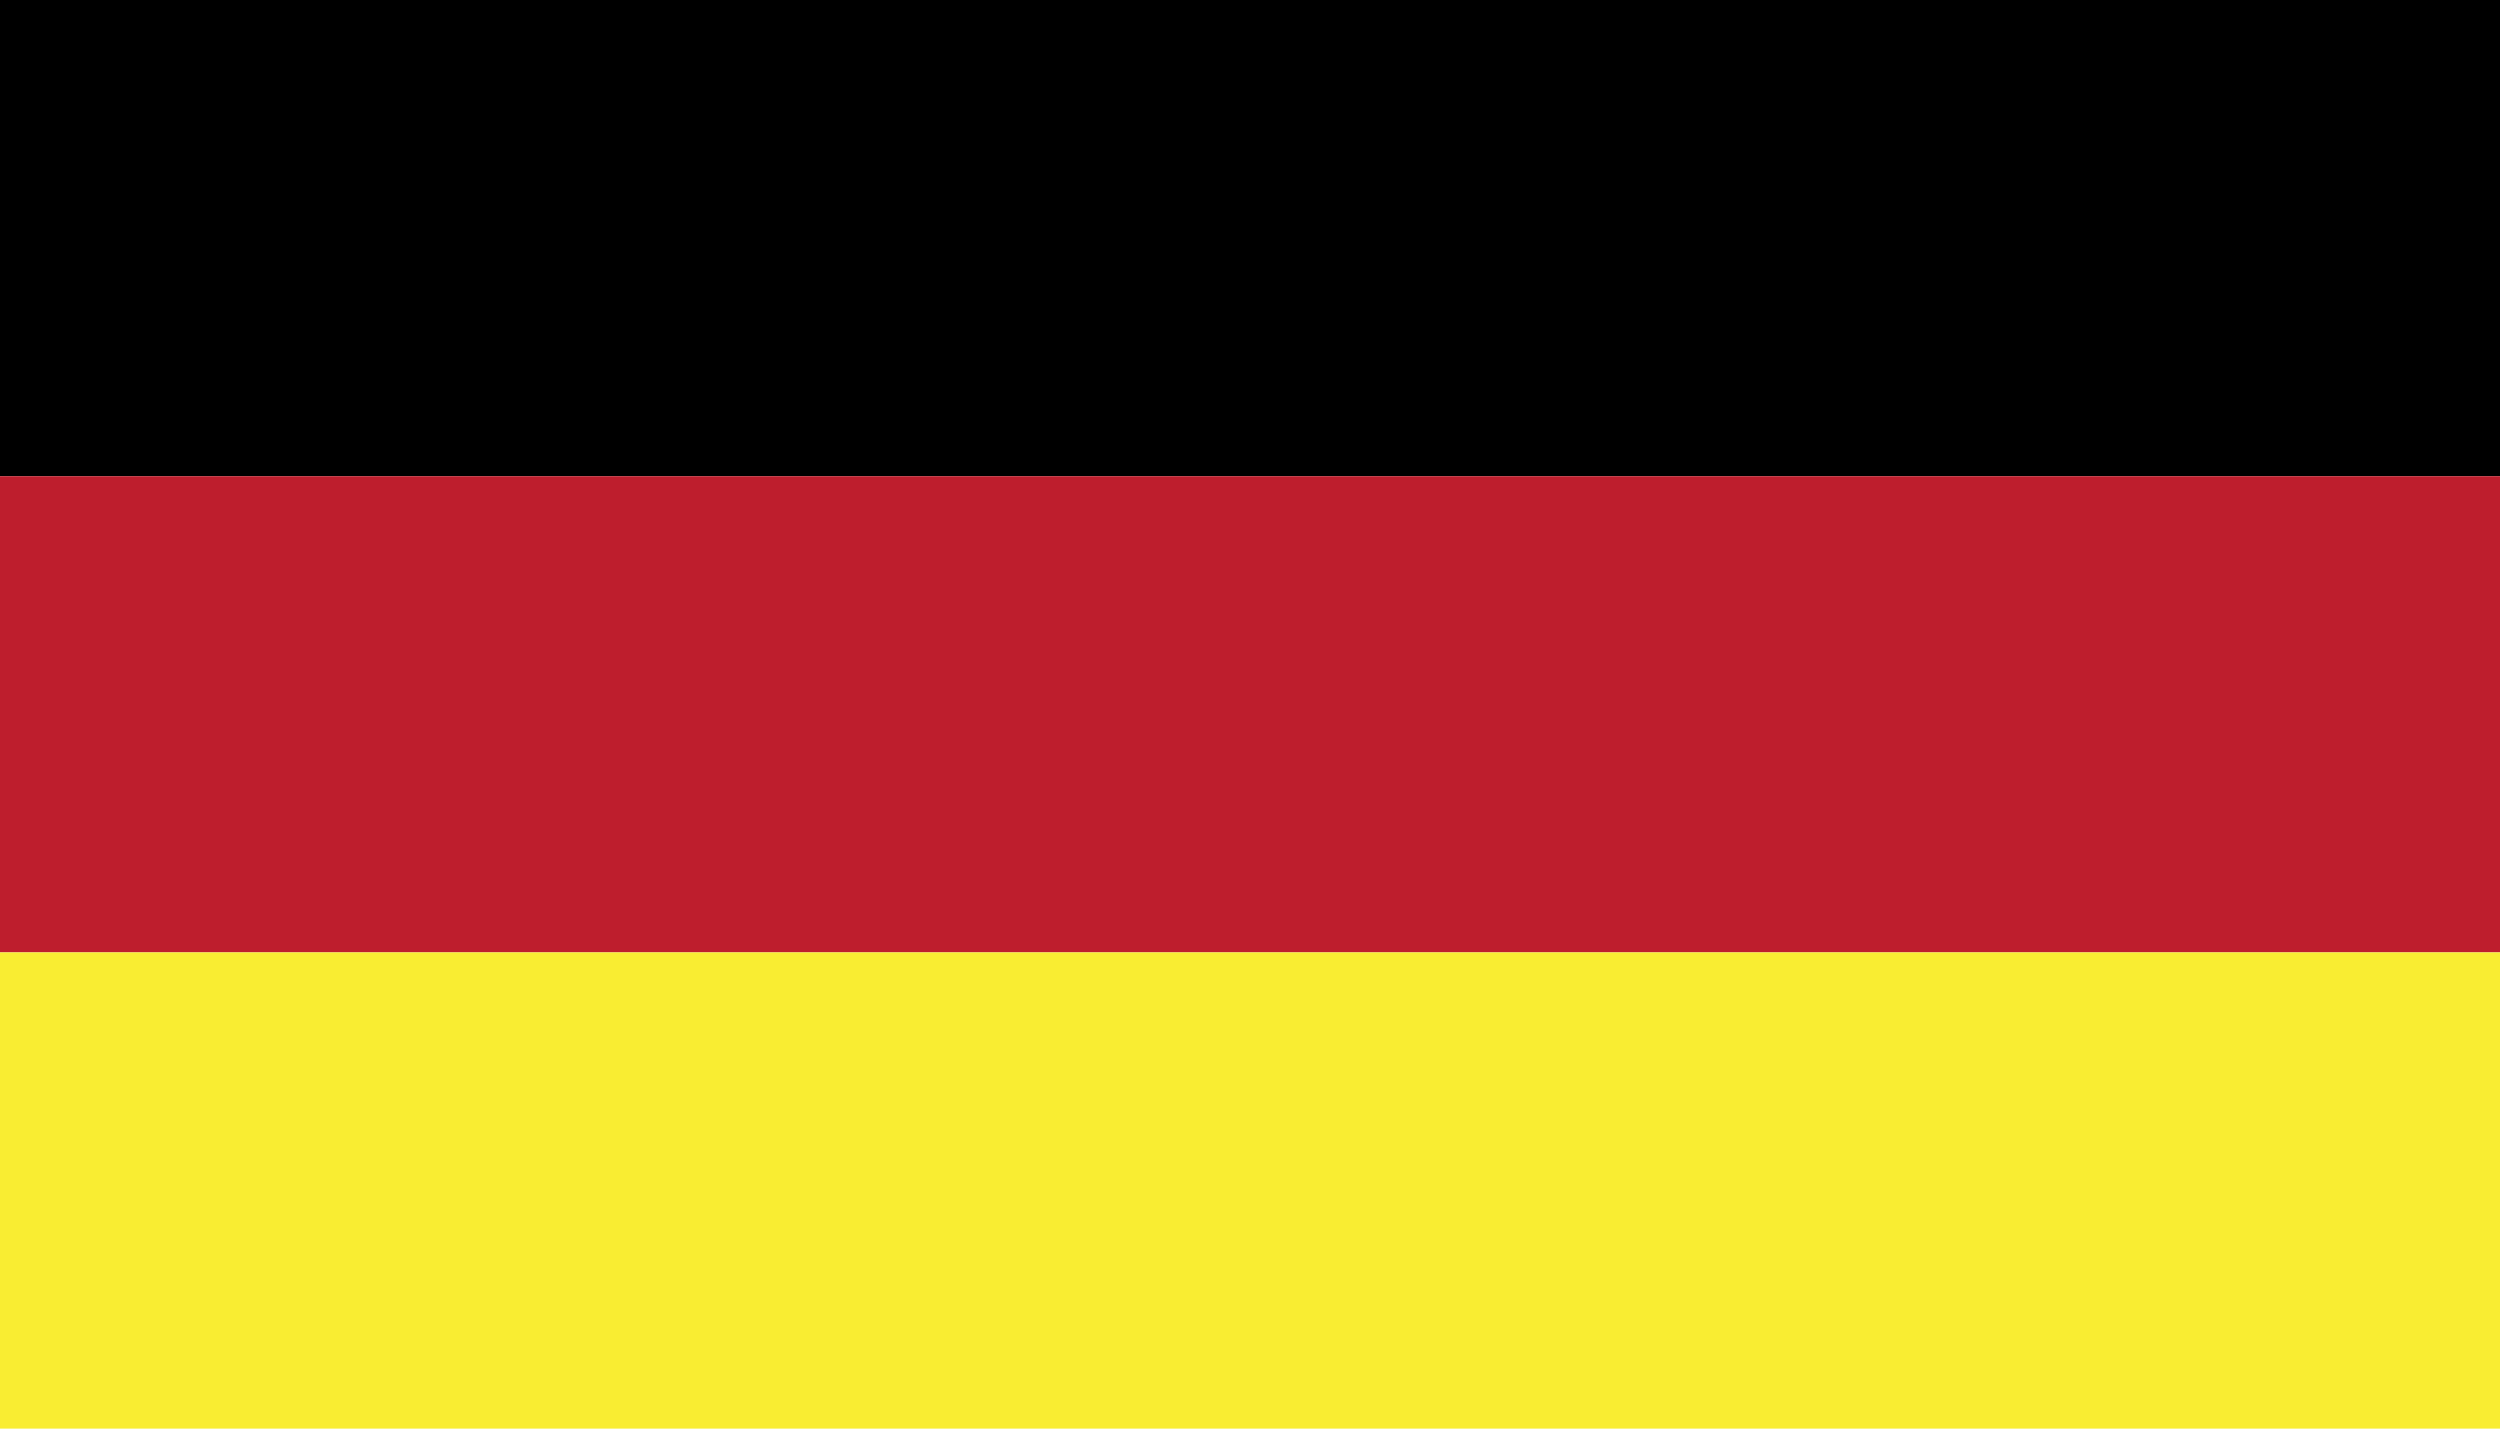
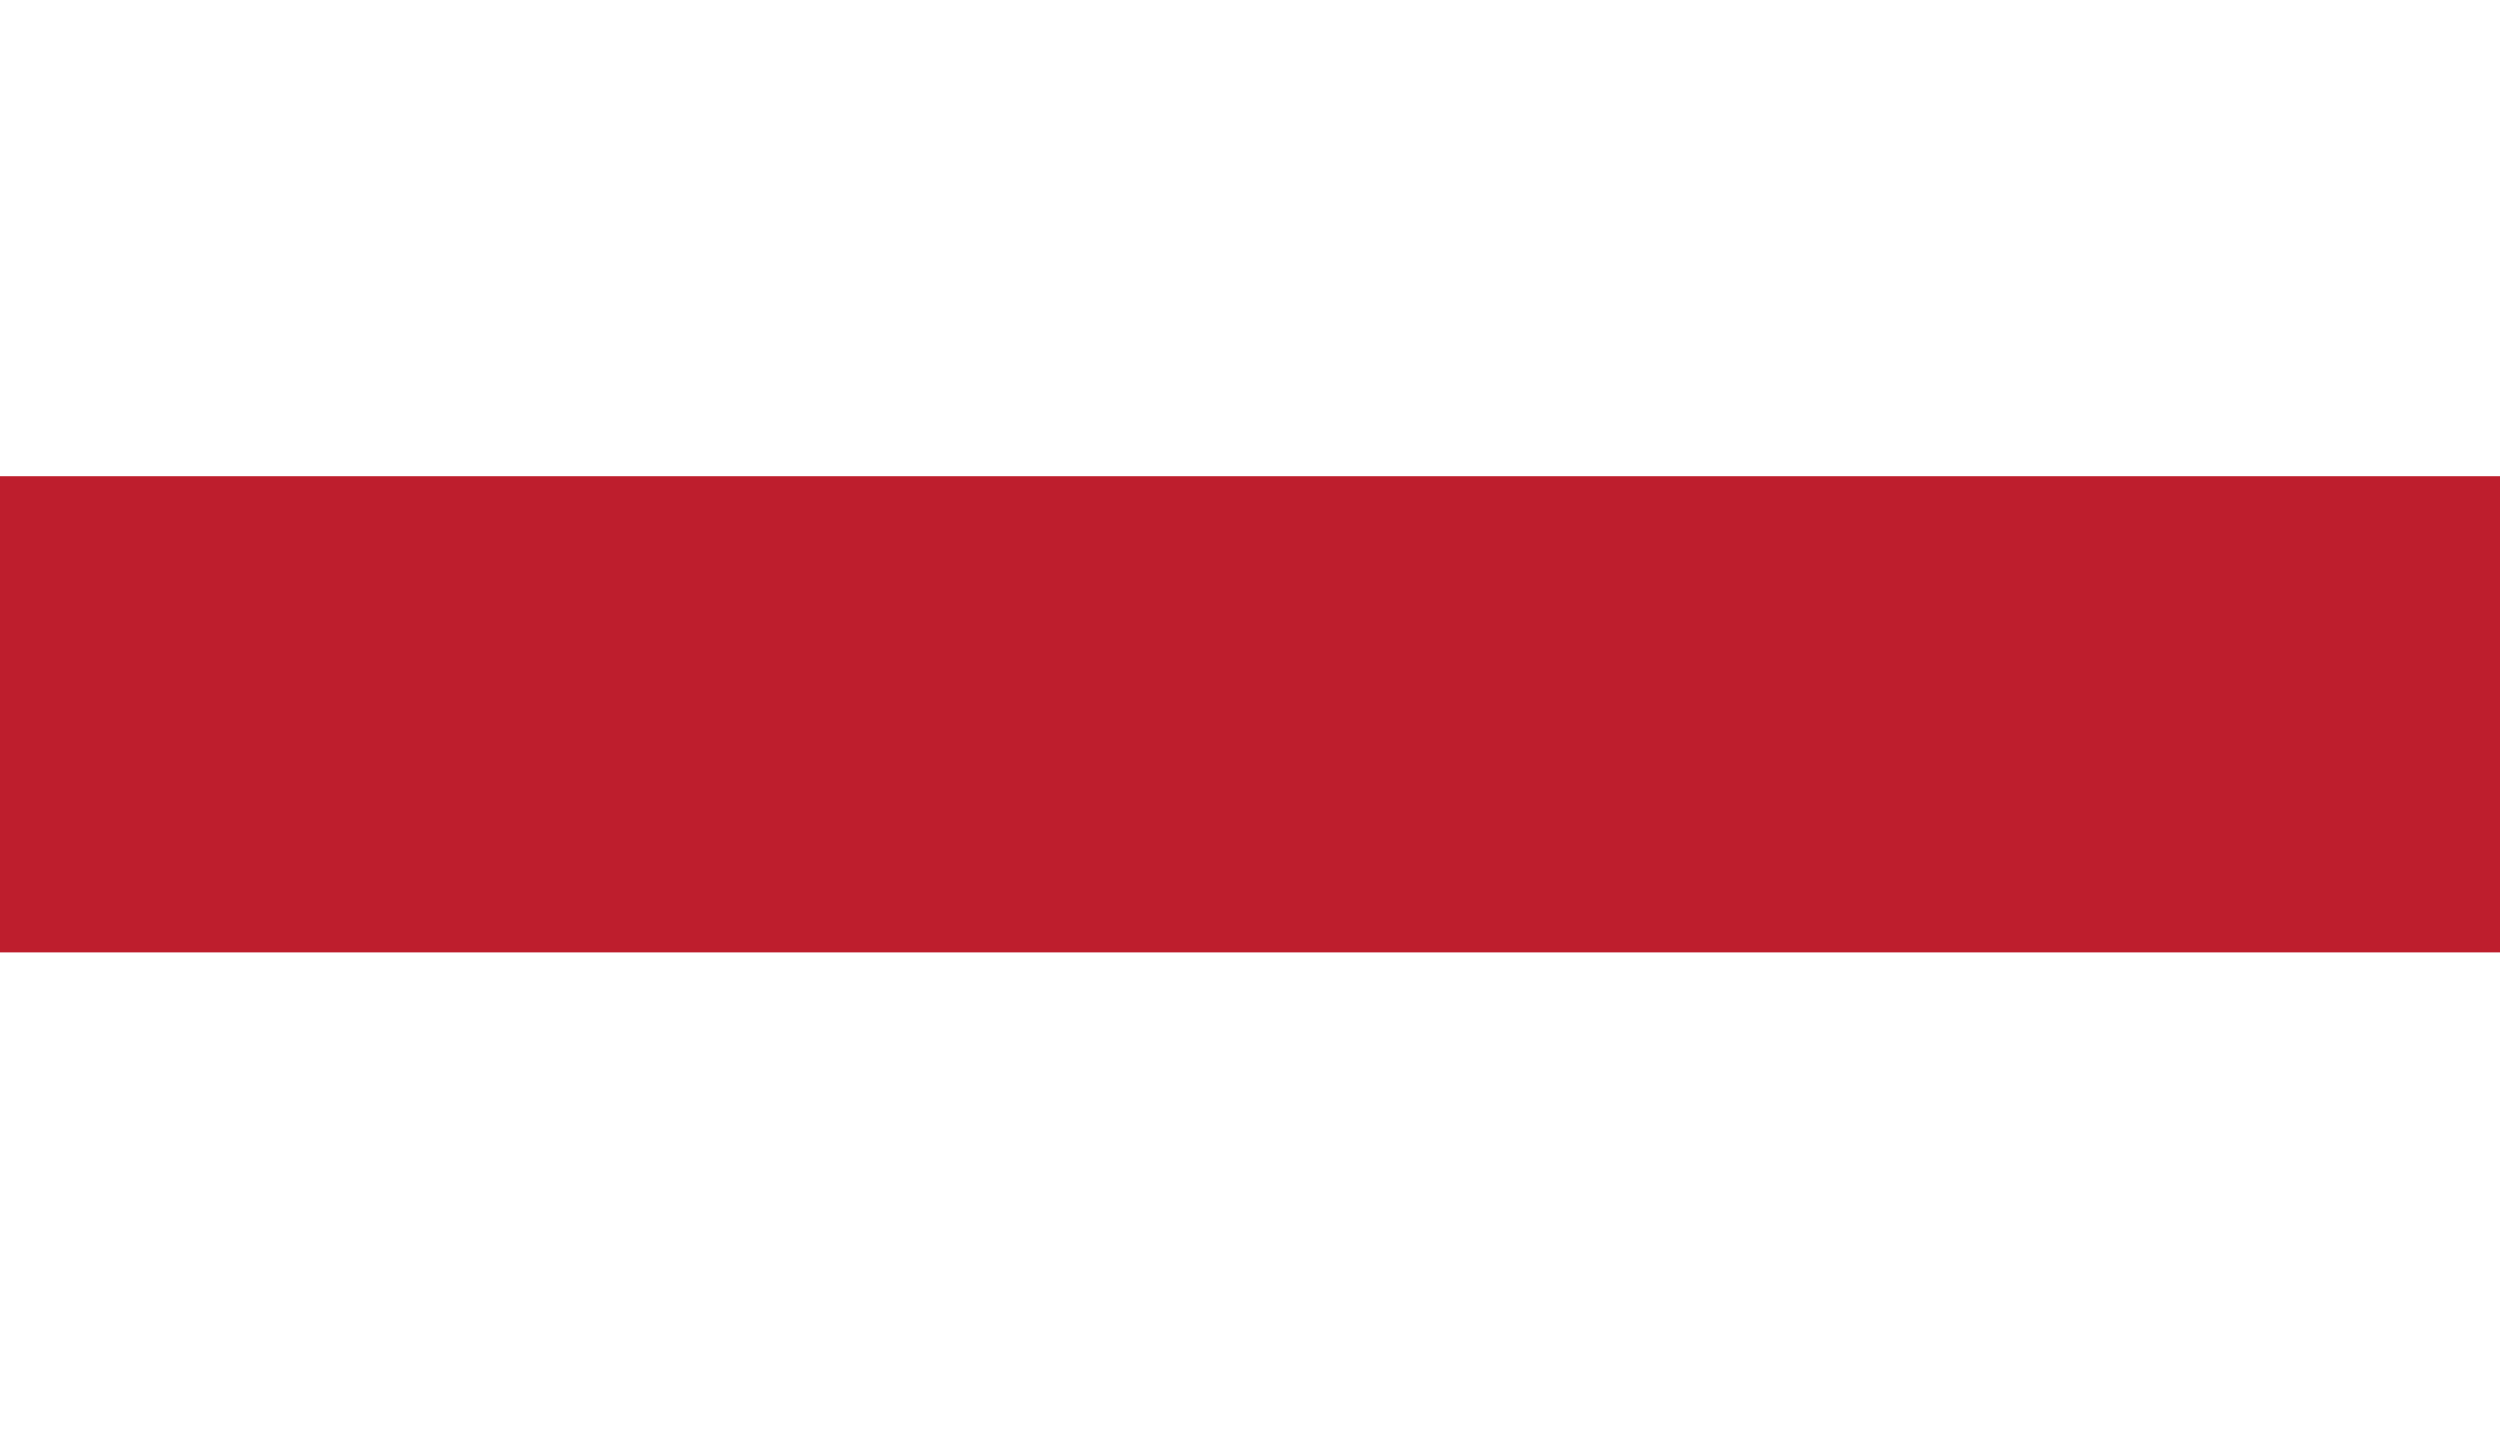
<svg xmlns="http://www.w3.org/2000/svg" version="1.1" x="0px" y="0px" width="70px" height="40px" viewBox="0 0 70 40" enable-background="new 0 0 70 40" xml:space="preserve">
  <defs>
</defs>
-   <rect width="70" height="13.333" />
  <rect y="13.334" fill="#BE1E2D" width="70" height="13.333" />
-   <rect x="0" y="26.667" fill="#F9ED32" width="70" height="13.333" />
</svg>